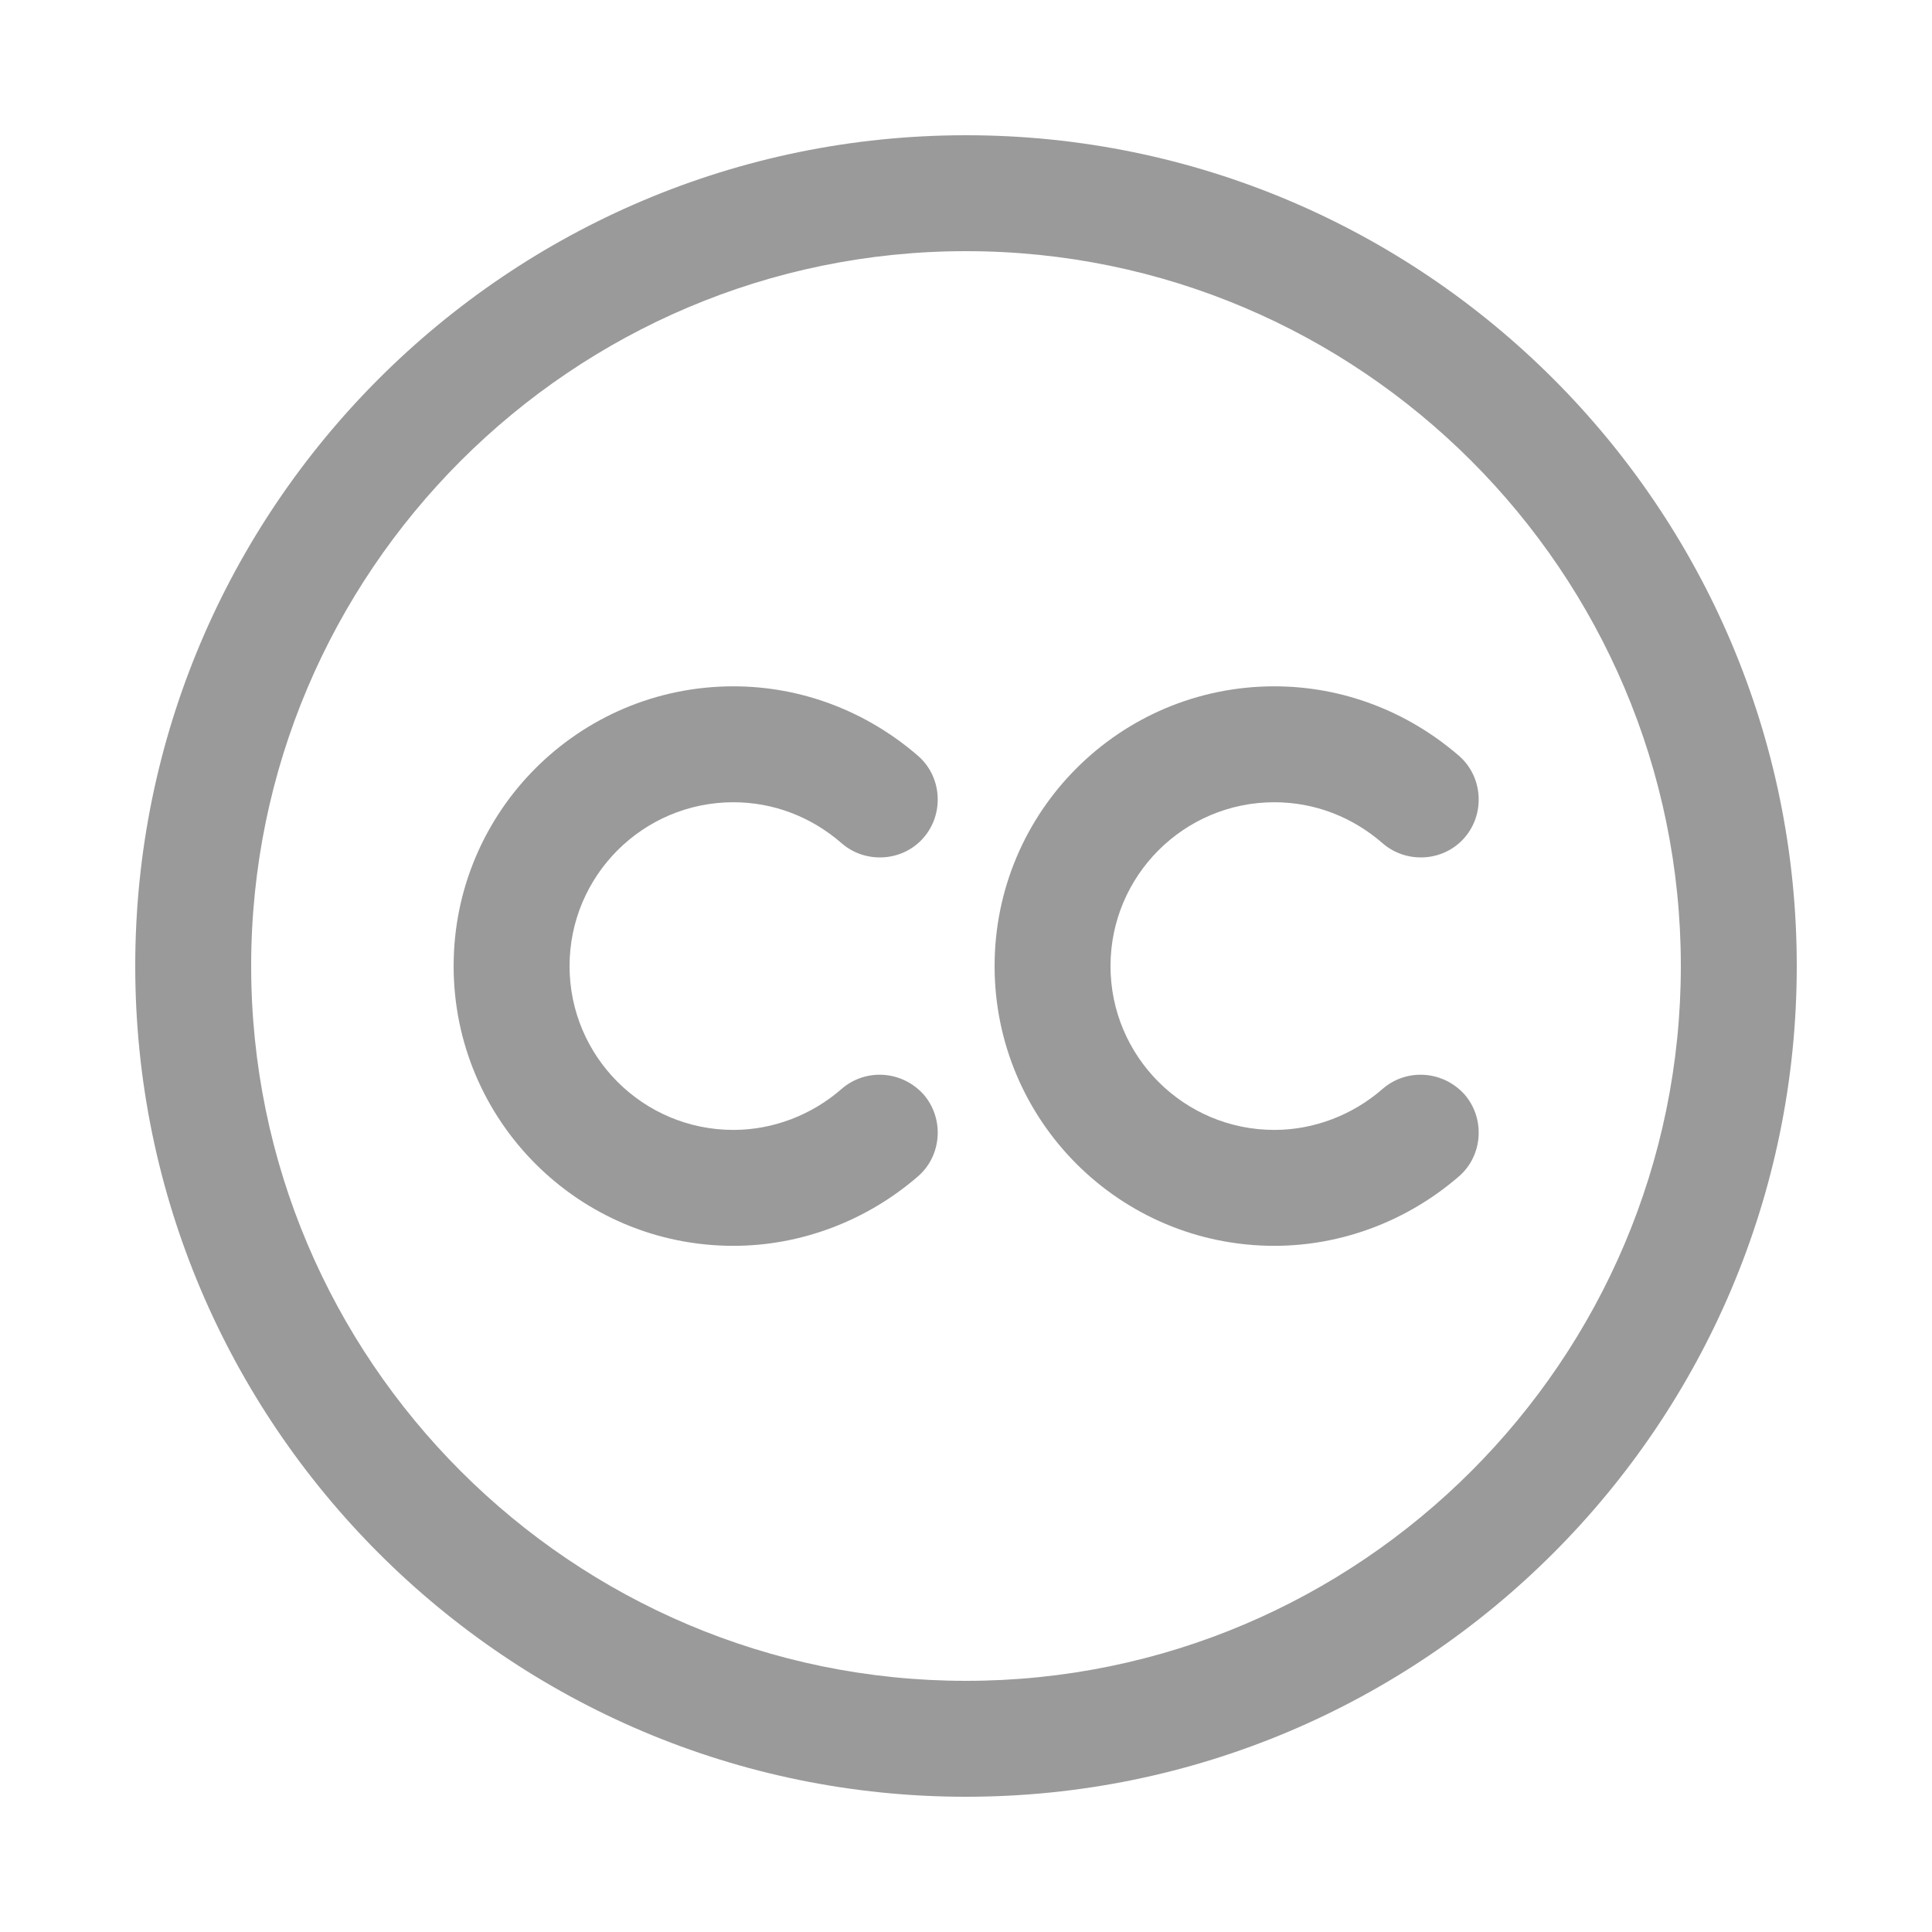
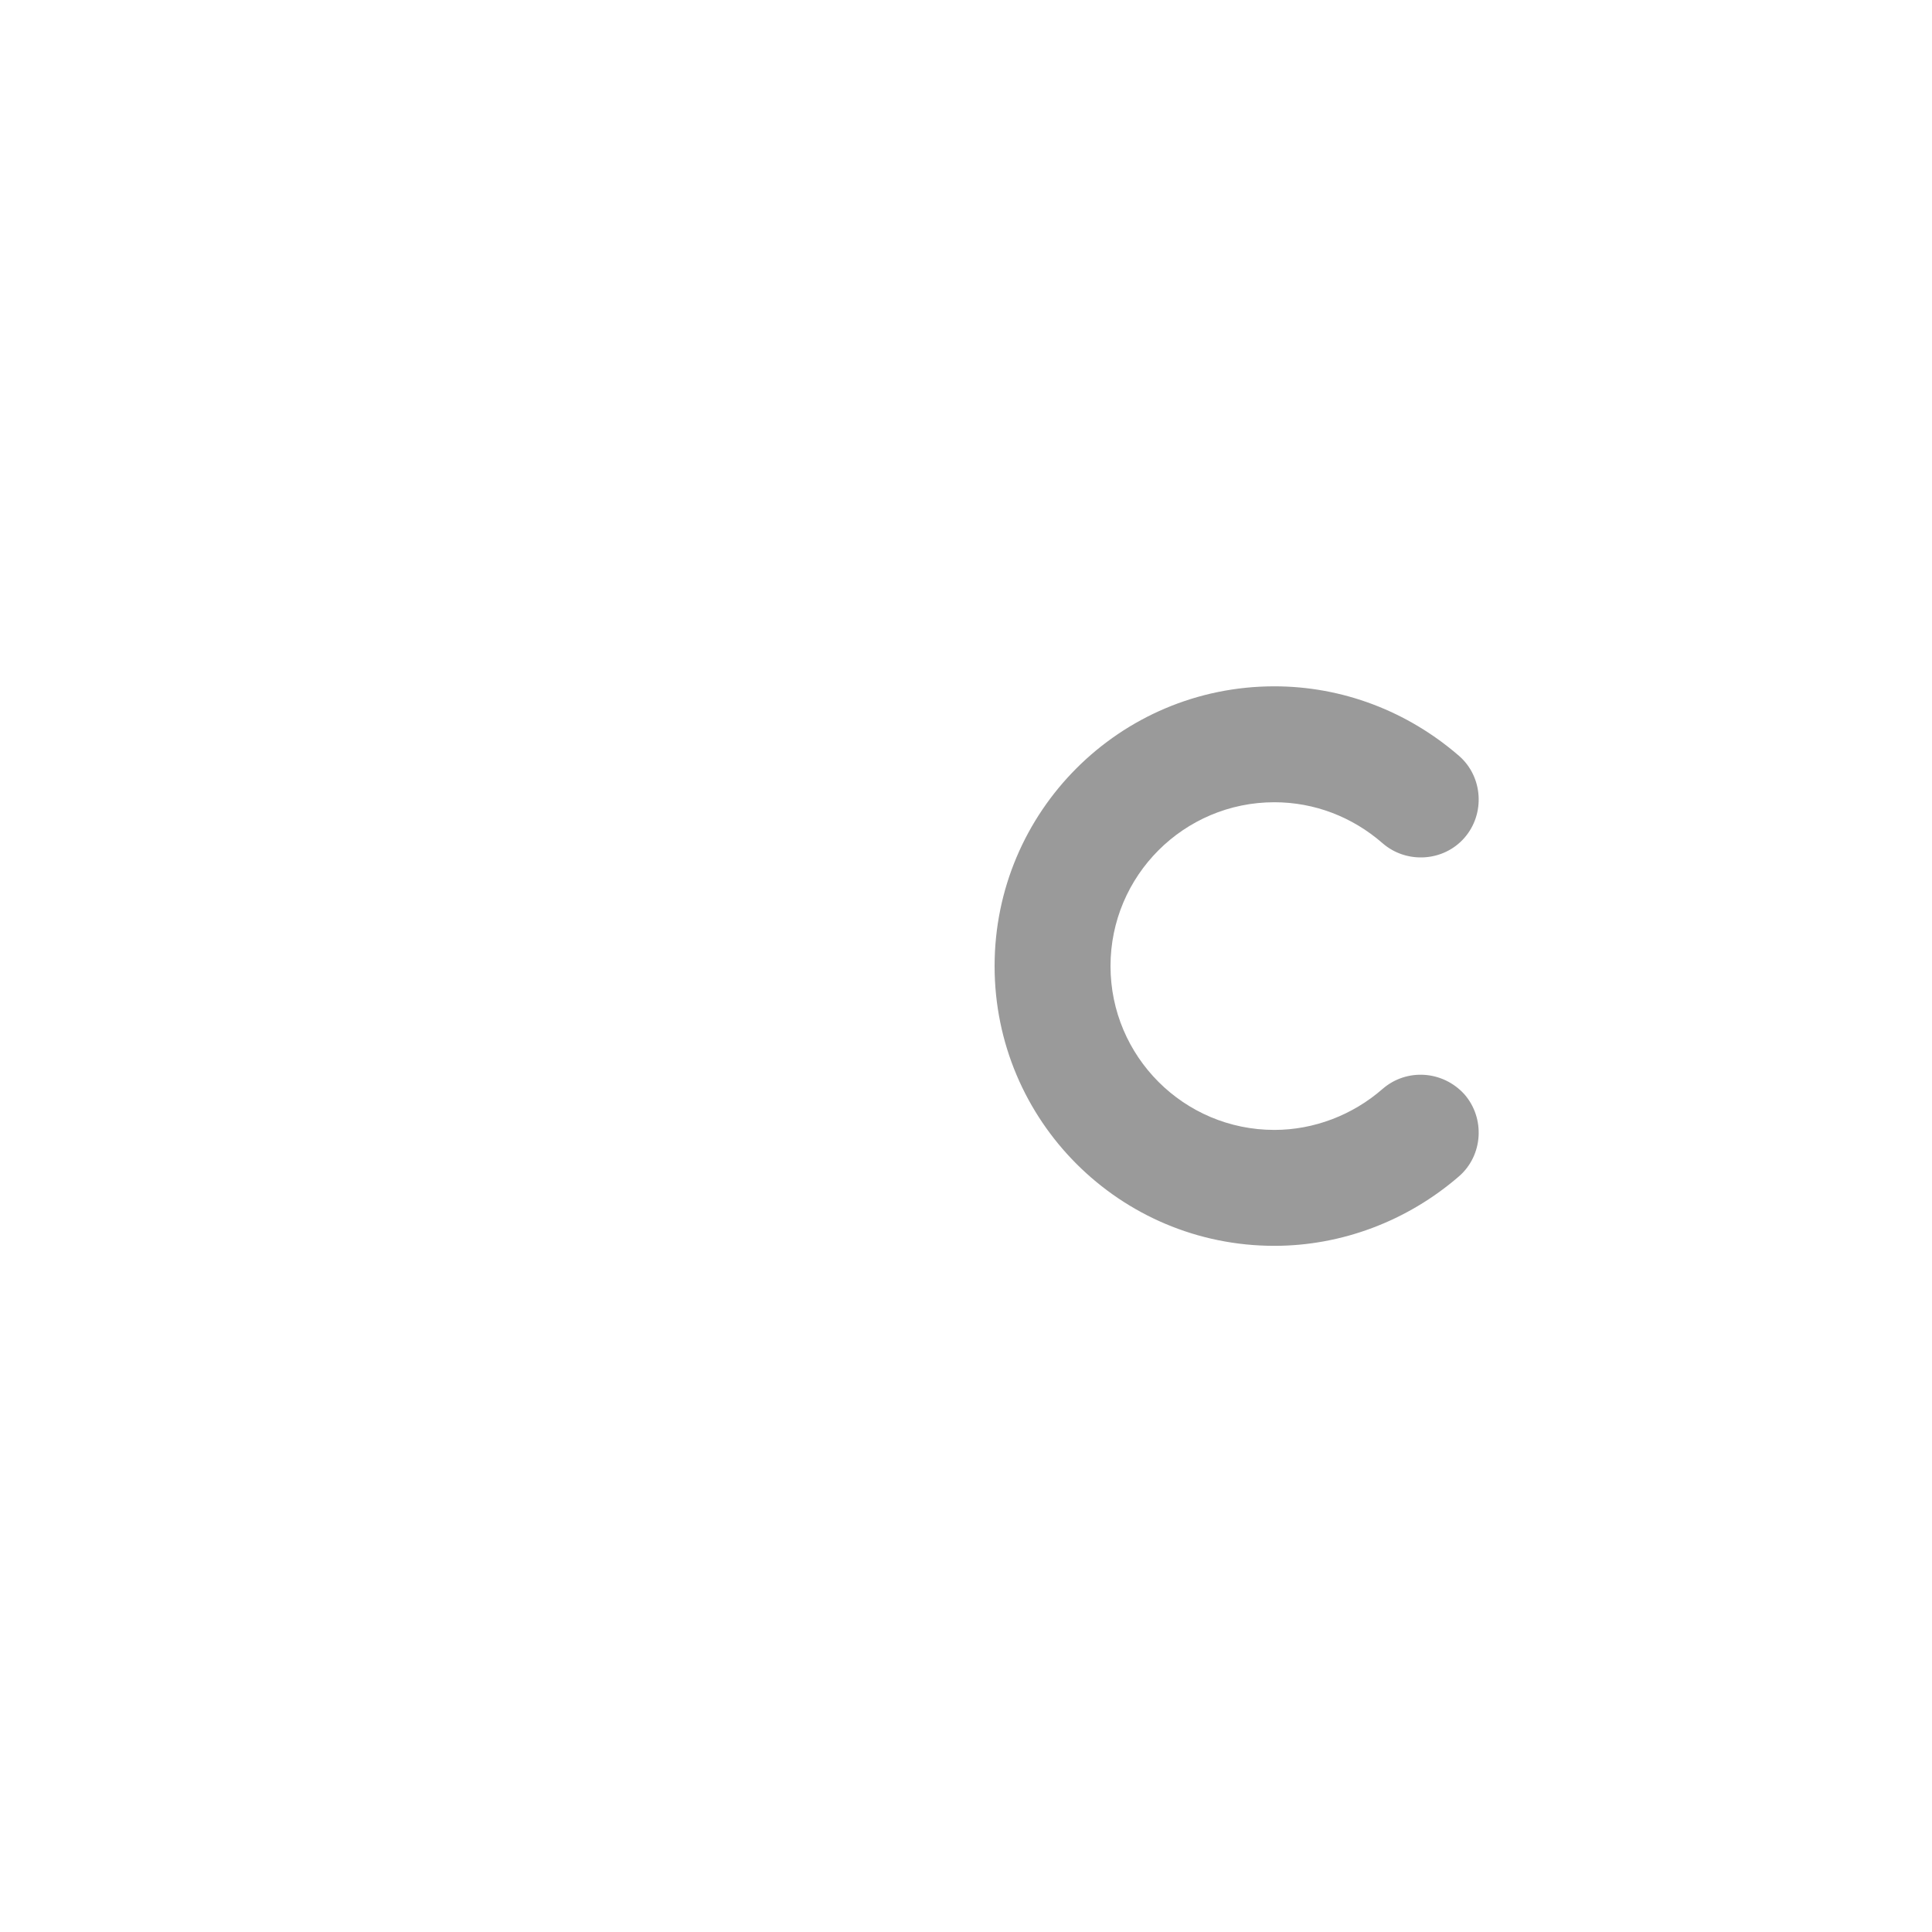
<svg xmlns="http://www.w3.org/2000/svg" width="25" height="25" viewBox="0 0 25 25" fill="none">
-   <path d="M12.5 23.25C6.57 23.25 1.75 18.43 1.75 12.5C1.75 6.57 6.57 1.75 12.5 1.75C18.43 1.75 23.25 6.57 23.25 12.5C23.25 18.43 18.43 23.25 12.5 23.25ZM12.5 3.25C7.4 3.25 3.25 7.4 3.25 12.5C3.25 17.6 7.4 21.75 12.5 21.75C17.6 21.75 21.75 17.6 21.75 12.5C21.75 7.4 17.6 3.25 12.5 3.25Z" fill="#9A9A9A" />
-   <path d="M9.49 16.121C7.49 16.121 5.87 14.501 5.87 12.501C5.87 10.501 7.49 8.881 9.49 8.881C10.37 8.881 11.21 9.201 11.88 9.781C12.19 10.051 12.22 10.531 11.95 10.841C11.68 11.151 11.2 11.181 10.89 10.911C10.5 10.571 10.01 10.381 9.49 10.381C8.32 10.381 7.37 11.331 7.37 12.501C7.37 13.671 8.32 14.621 9.49 14.621C10 14.621 10.5 14.431 10.89 14.091C11.2 13.821 11.67 13.851 11.95 14.161C12.22 14.471 12.19 14.951 11.88 15.221C11.21 15.801 10.36 16.121 9.49 16.121Z" fill="#9A9A9A" />
  <path d="M16.49 16.121C14.49 16.121 12.87 14.501 12.87 12.501C12.87 10.501 14.49 8.881 16.49 8.881C17.37 8.881 18.21 9.201 18.88 9.781C19.19 10.051 19.22 10.531 18.95 10.841C18.68 11.151 18.2 11.181 17.89 10.911C17.5 10.571 17.01 10.381 16.49 10.381C15.32 10.381 14.37 11.331 14.37 12.501C14.37 13.671 15.32 14.621 16.49 14.621C17 14.621 17.5 14.431 17.89 14.091C18.2 13.821 18.67 13.851 18.95 14.161C19.22 14.471 19.19 14.951 18.88 15.221C18.21 15.801 17.36 16.121 16.49 16.121Z" fill="#9A9A9A" />
</svg>